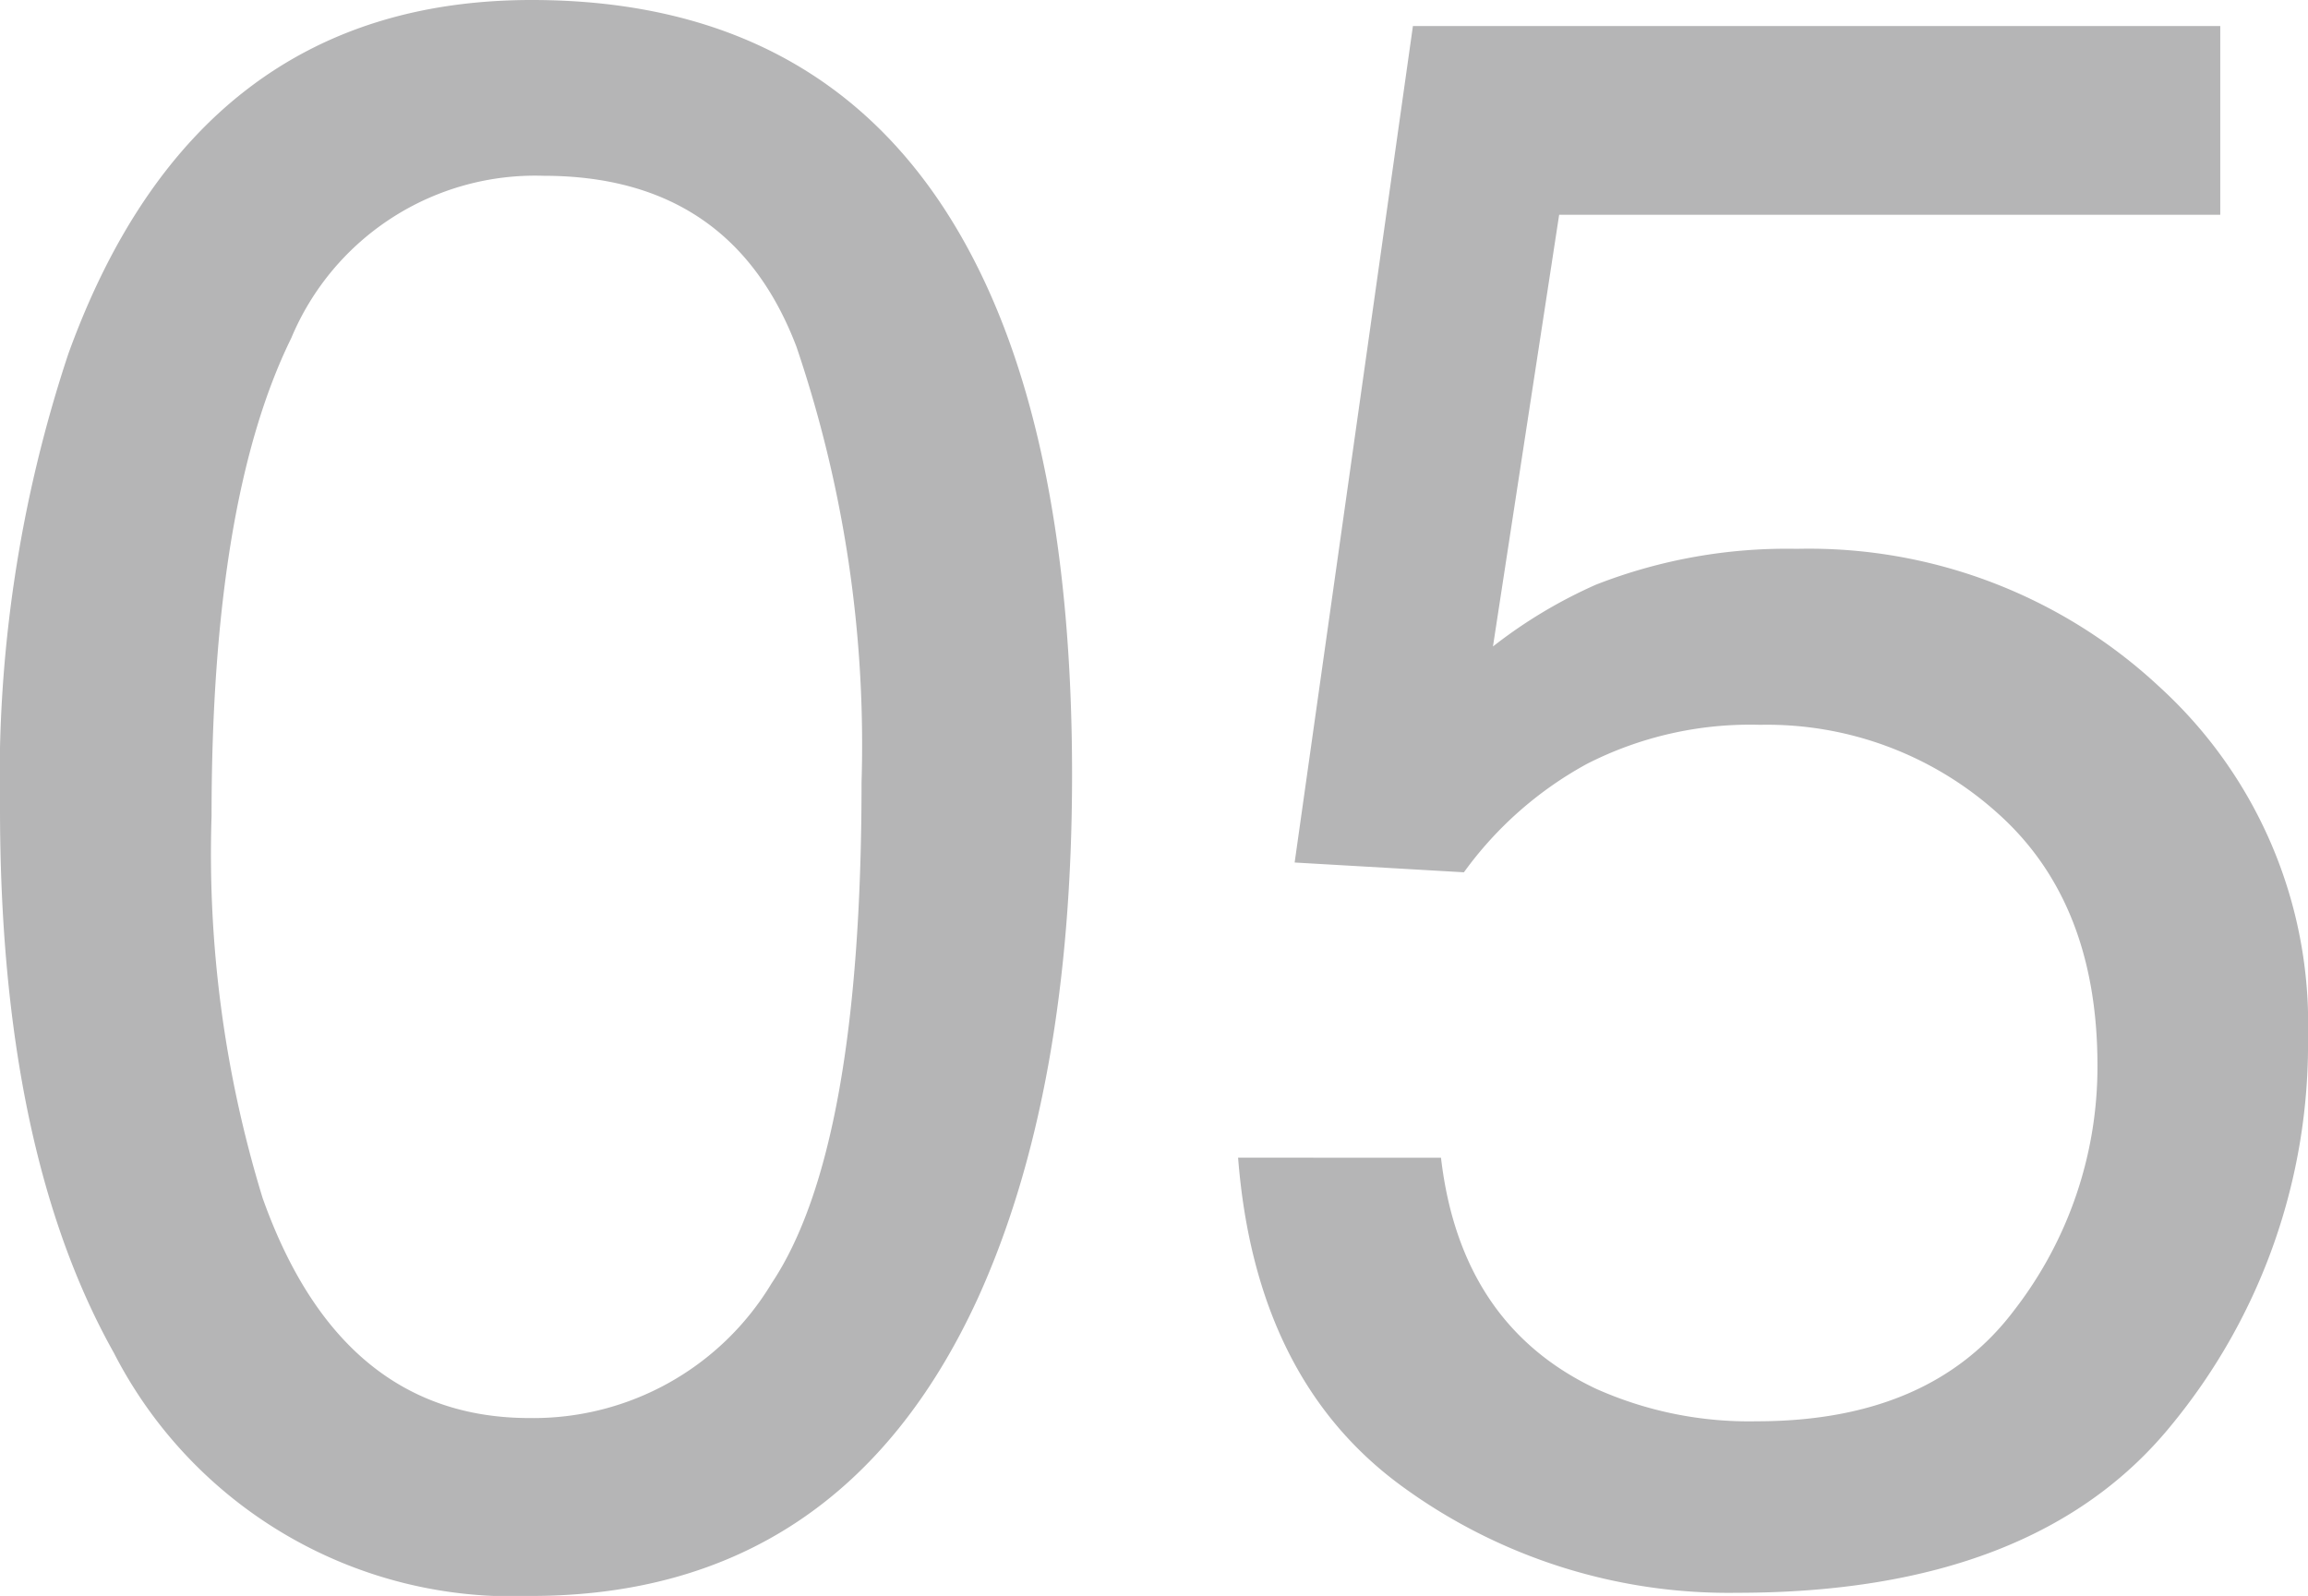
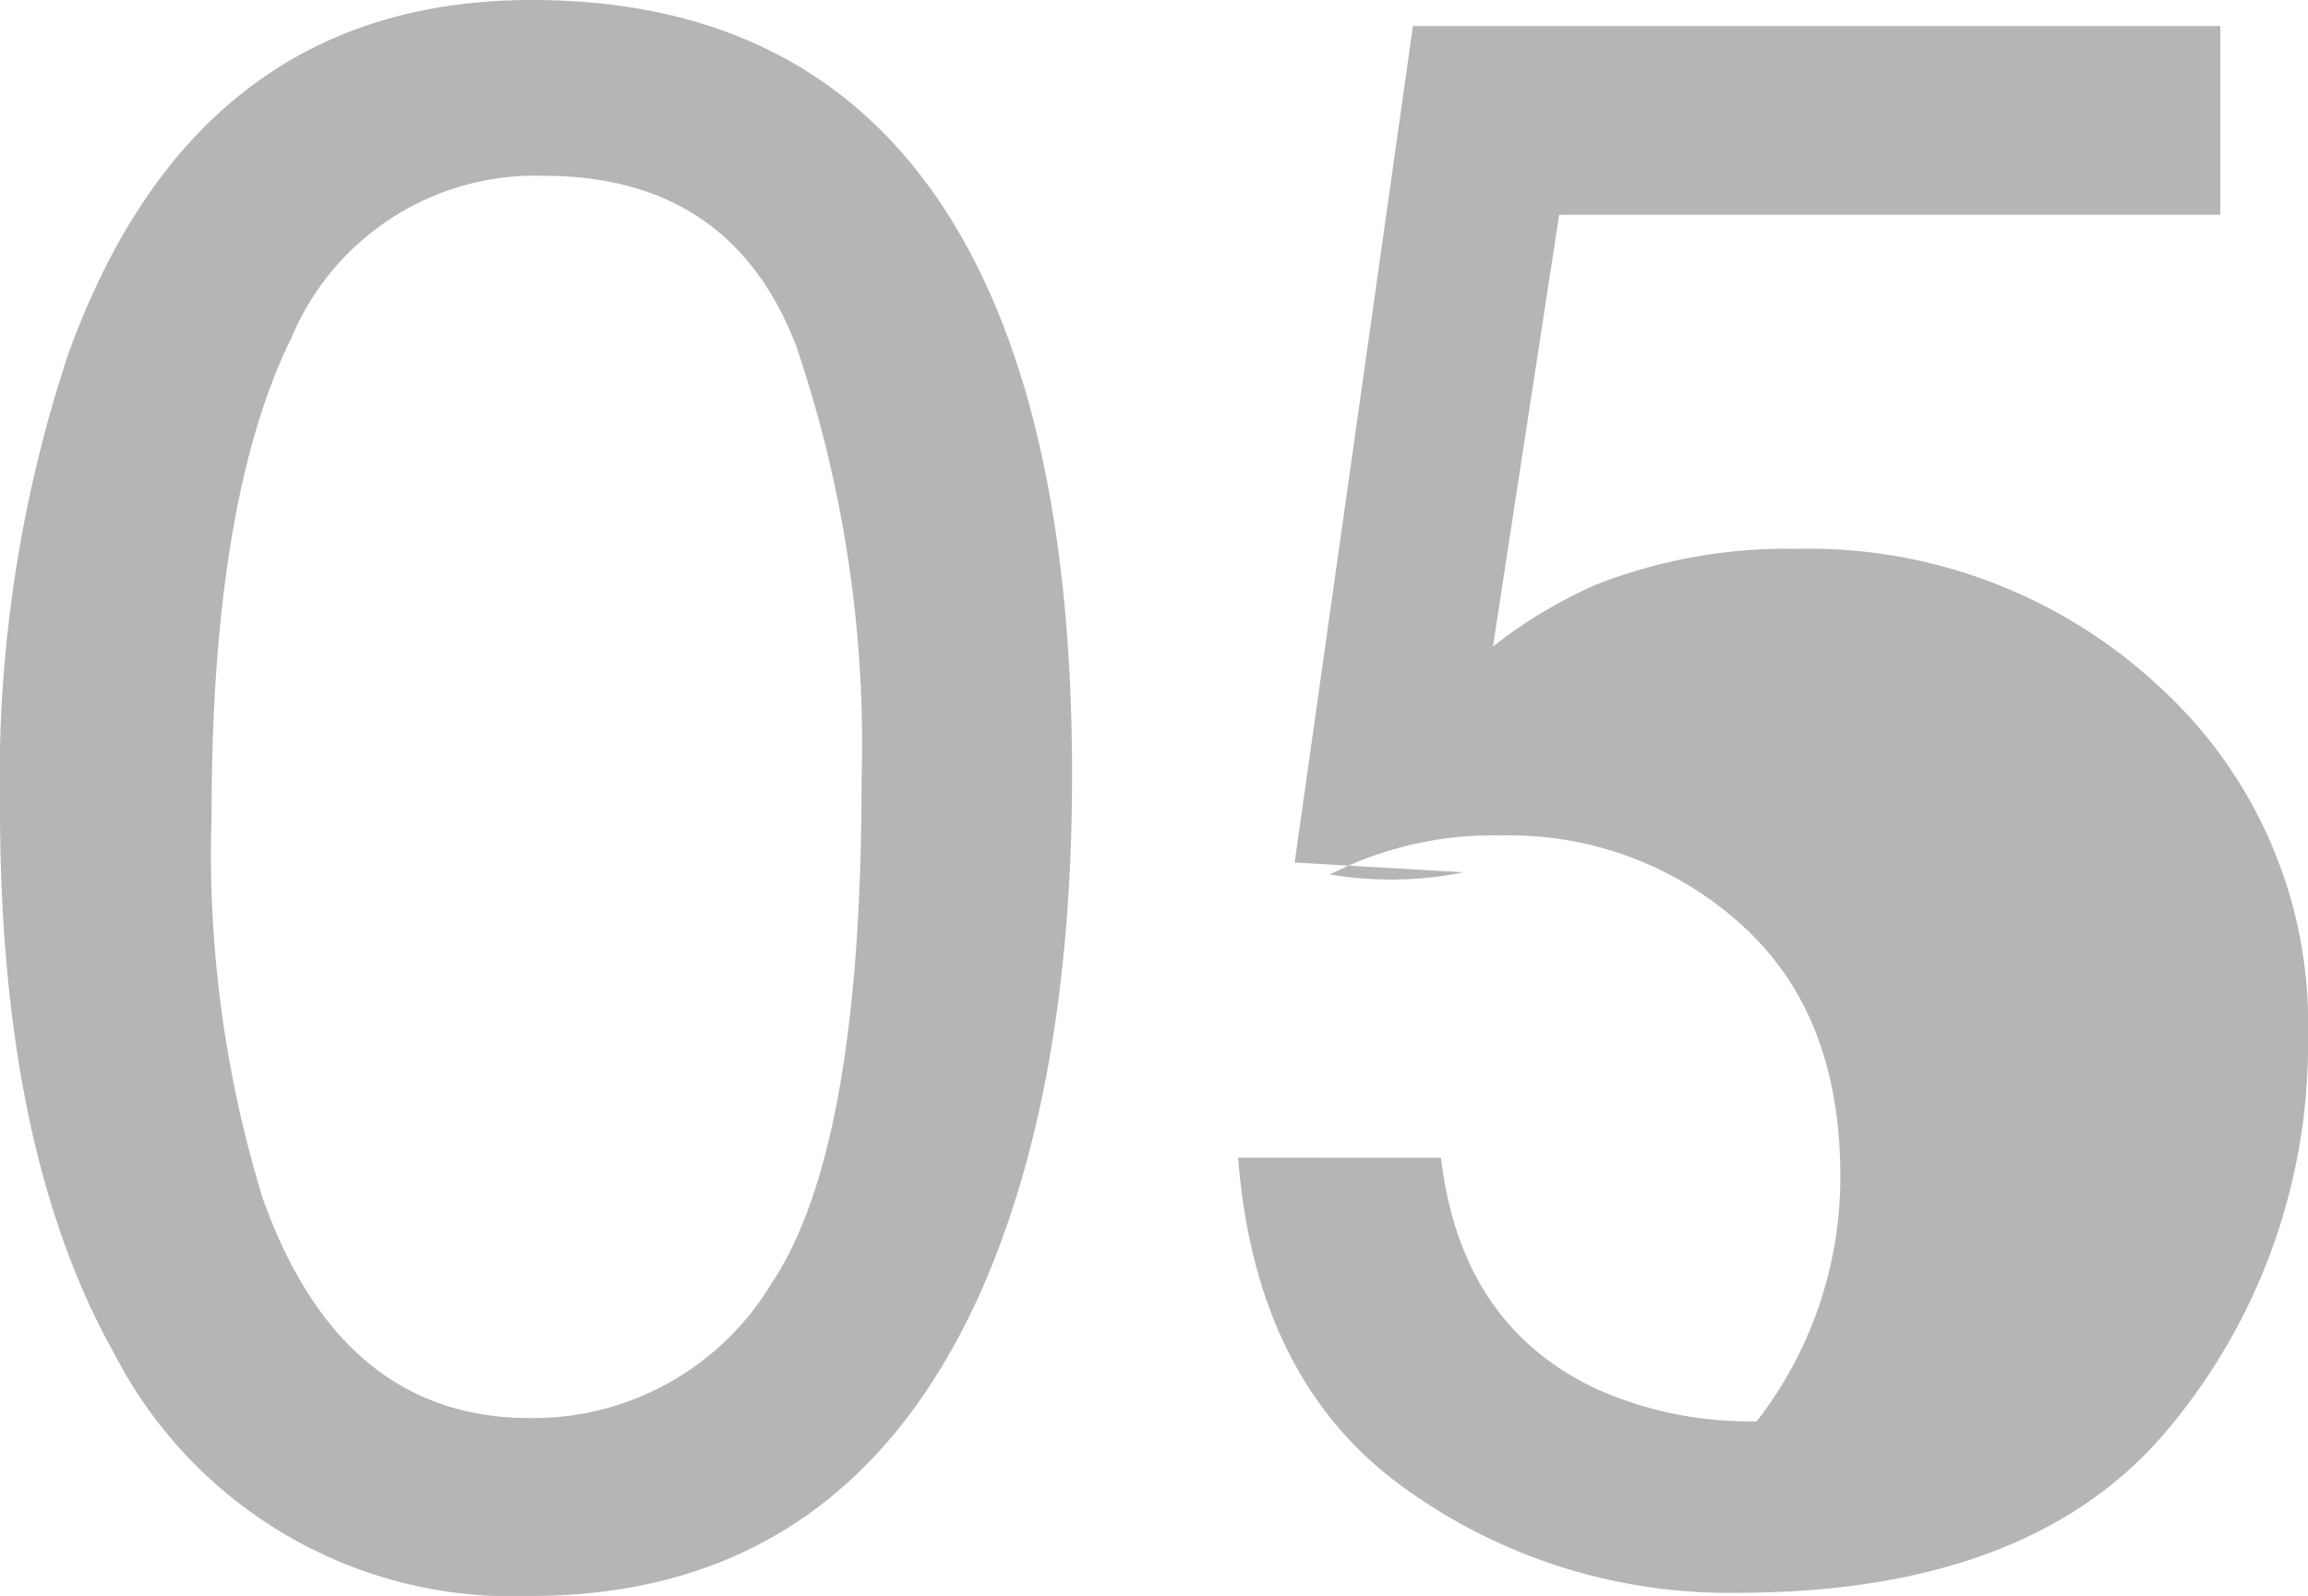
<svg xmlns="http://www.w3.org/2000/svg" width="72.7" height="50.278" viewBox="0 0 72.7 50.278">
-   <path id="index_featureabout_num05" d="M18.936-48.945q9.5,0,13.74,7.827,3.281,6.05,3.281,16.577,0,9.98-2.974,16.509Q28.677,1.333,18.9,1.333A14.1,14.1,0,0,1,5.776-6.323Q2.188-12.715,2.188-23.481A42.394,42.394,0,0,1,4.341-37.8Q8.374-48.945,18.936-48.945ZM18.867-4.272a8.755,8.755,0,0,0,7.622-4.238q2.837-4.238,2.837-15.791a39.014,39.014,0,0,0-2.051-13.723q-2.051-5.383-7.964-5.383a8.325,8.325,0,0,0-7.947,5.11q-2.512,5.11-2.512,15.056a36.973,36.973,0,0,0,1.606,12.031Q12.92-4.272,18.867-4.272Zm28.711-8.2q.615,5.264,4.888,7.28A11.8,11.8,0,0,0,57.524-4.17q5.469,0,8.1-3.486a12.521,12.521,0,0,0,2.632-7.725q0-5.127-3.127-7.93a10.855,10.855,0,0,0-7.5-2.8,11.3,11.3,0,0,0-5.452,1.23A11.679,11.679,0,0,0,48.3-21.465l-5.332-.308,3.726-26.353h25.43v5.947H51.3l-2.085,13.6a15.286,15.286,0,0,1,3.247-1.948,16.483,16.483,0,0,1,6.323-1.128A16.178,16.178,0,0,1,70.205-27.31,14.356,14.356,0,0,1,74.888-16.3,18.885,18.885,0,0,1,70.6-4.067q-4.29,5.3-13.689,5.3A17.436,17.436,0,0,1,46.331-2.136q-4.6-3.367-5.144-10.339Z" transform="translate(-2.188 48.945)" fill="#b5b5b6" />
+   <path id="index_featureabout_num05" d="M18.936-48.945q9.5,0,13.74,7.827,3.281,6.05,3.281,16.577,0,9.98-2.974,16.509Q28.677,1.333,18.9,1.333A14.1,14.1,0,0,1,5.776-6.323Q2.188-12.715,2.188-23.481A42.394,42.394,0,0,1,4.341-37.8Q8.374-48.945,18.936-48.945ZM18.867-4.272a8.755,8.755,0,0,0,7.622-4.238q2.837-4.238,2.837-15.791a39.014,39.014,0,0,0-2.051-13.723q-2.051-5.383-7.964-5.383a8.325,8.325,0,0,0-7.947,5.11q-2.512,5.11-2.512,15.056a36.973,36.973,0,0,0,1.606,12.031Q12.92-4.272,18.867-4.272Zm28.711-8.2q.615,5.264,4.888,7.28A11.8,11.8,0,0,0,57.524-4.17a12.521,12.521,0,0,0,2.632-7.725q0-5.127-3.127-7.93a10.855,10.855,0,0,0-7.5-2.8,11.3,11.3,0,0,0-5.452,1.23A11.679,11.679,0,0,0,48.3-21.465l-5.332-.308,3.726-26.353h25.43v5.947H51.3l-2.085,13.6a15.286,15.286,0,0,1,3.247-1.948,16.483,16.483,0,0,1,6.323-1.128A16.178,16.178,0,0,1,70.205-27.31,14.356,14.356,0,0,1,74.888-16.3,18.885,18.885,0,0,1,70.6-4.067q-4.29,5.3-13.689,5.3A17.436,17.436,0,0,1,46.331-2.136q-4.6-3.367-5.144-10.339Z" transform="translate(-2.188 48.945)" fill="#b5b5b6" />
</svg>